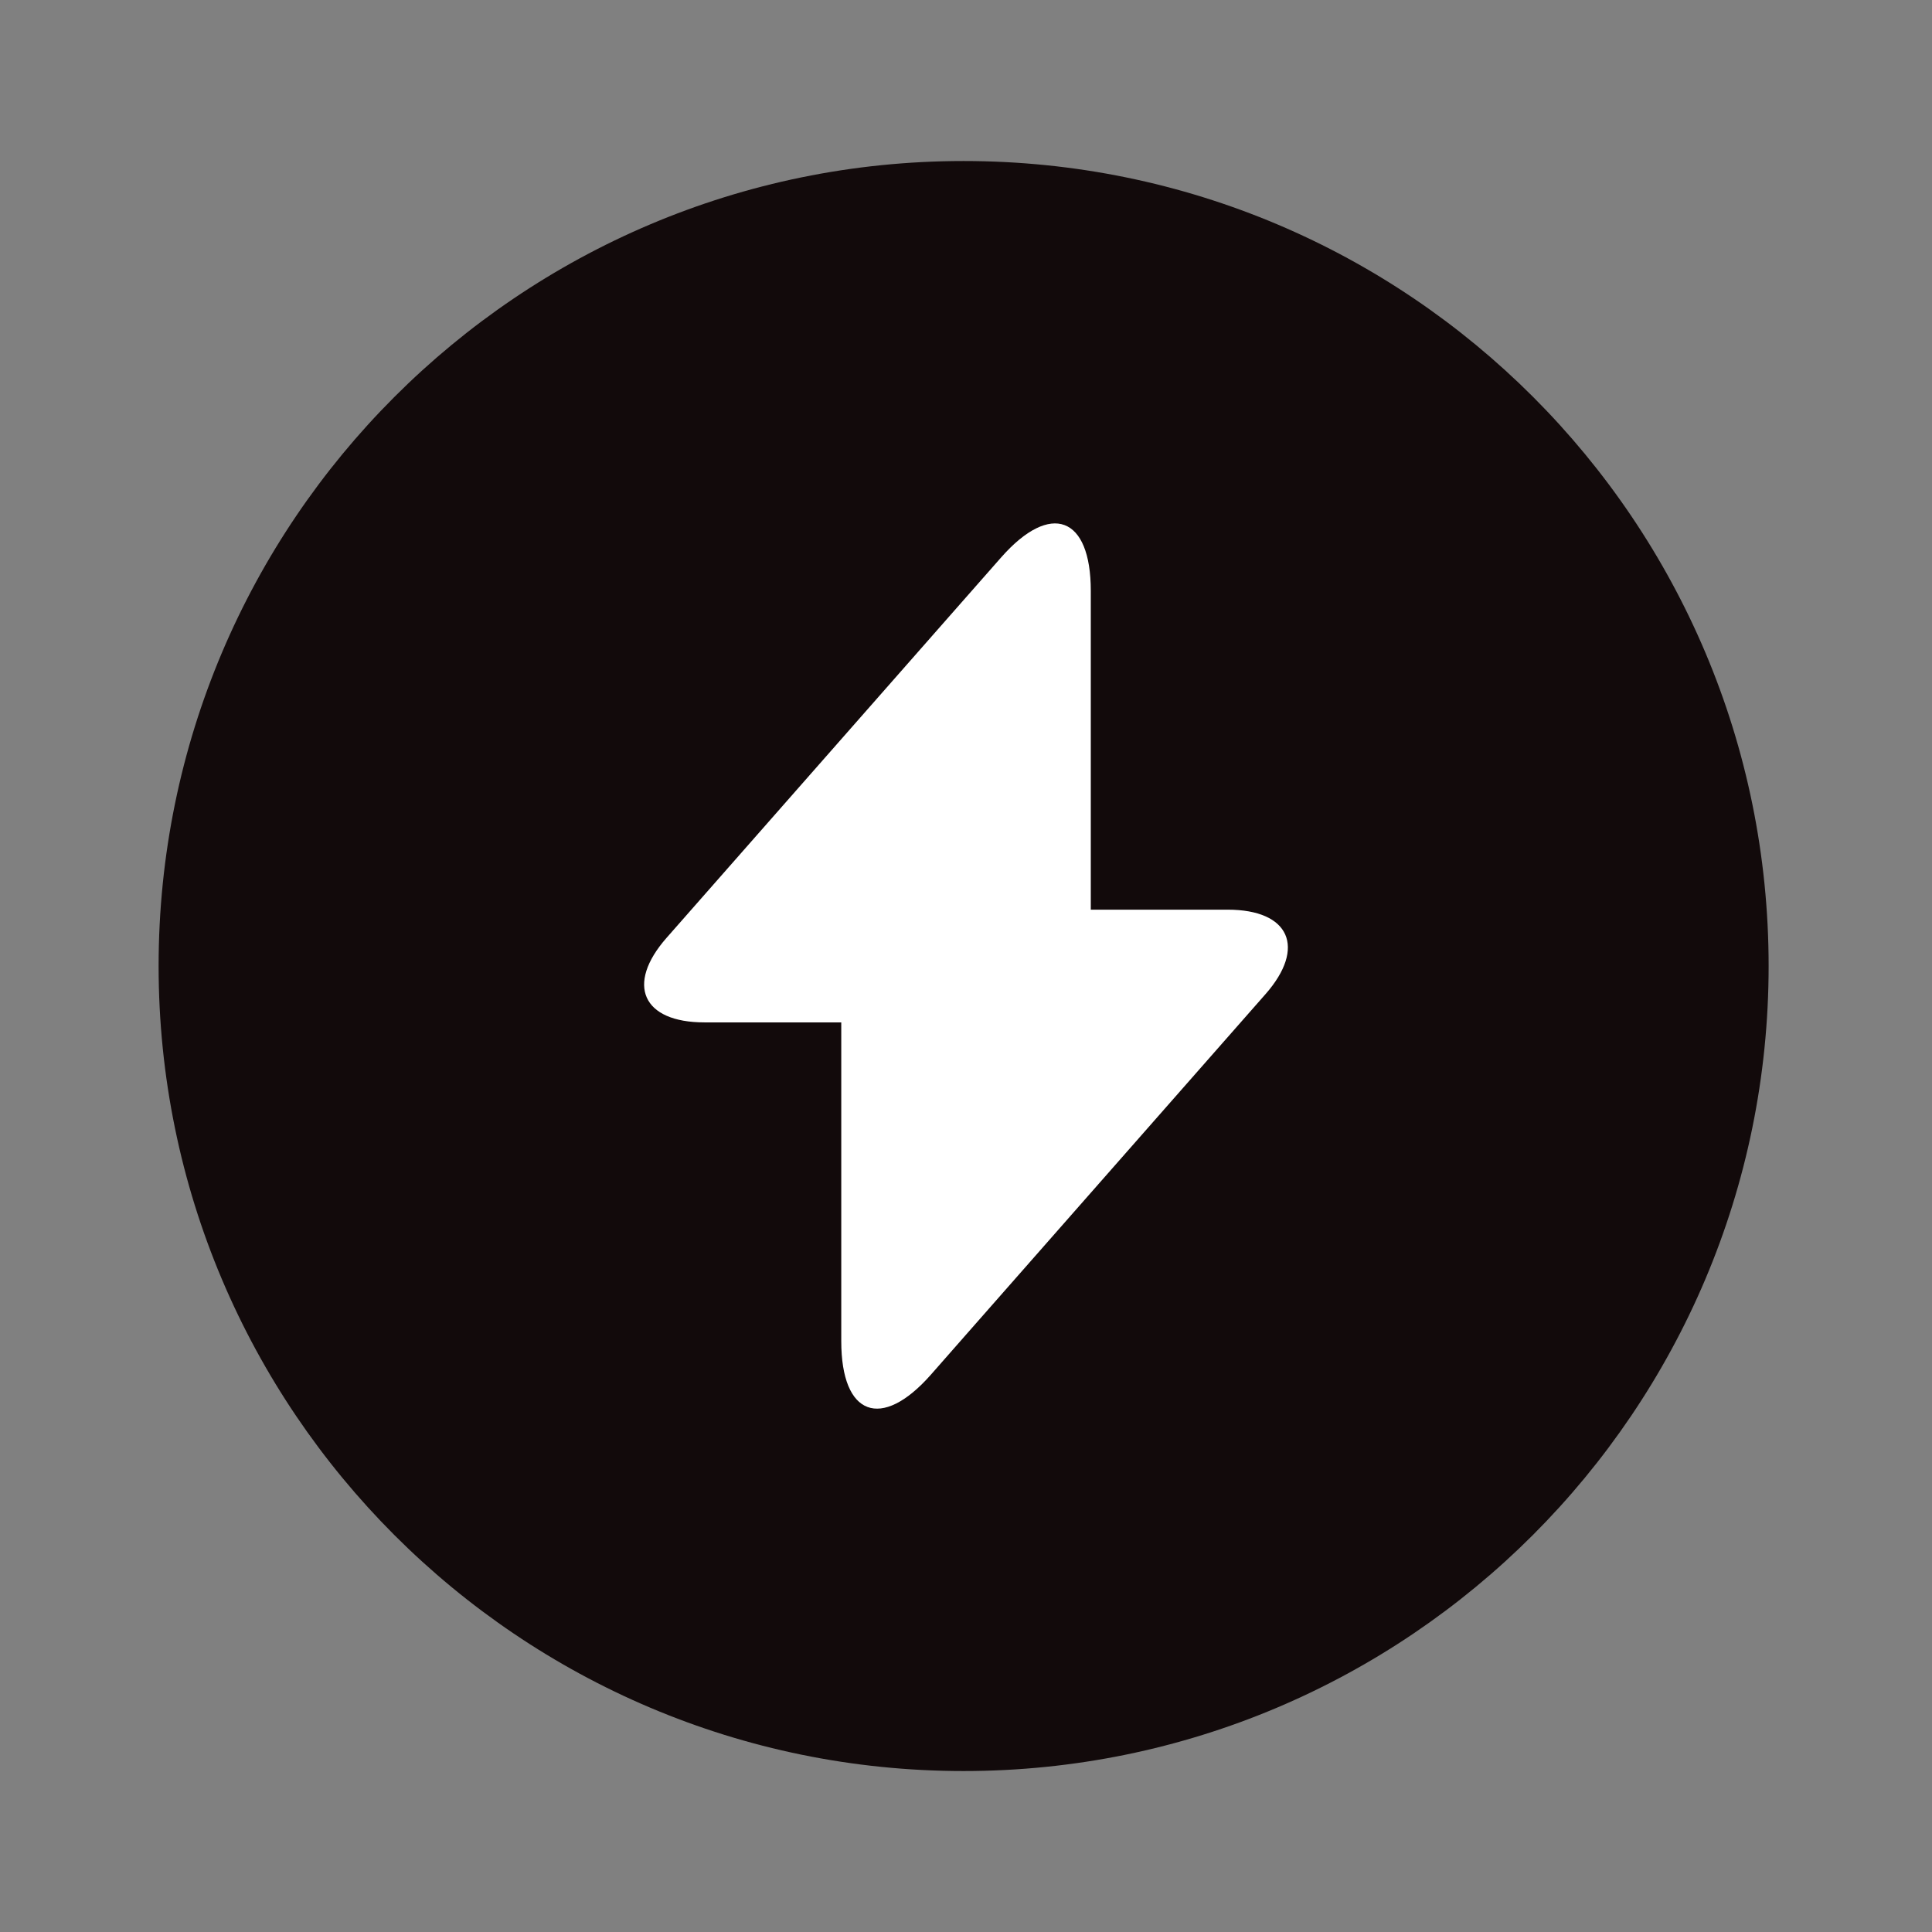
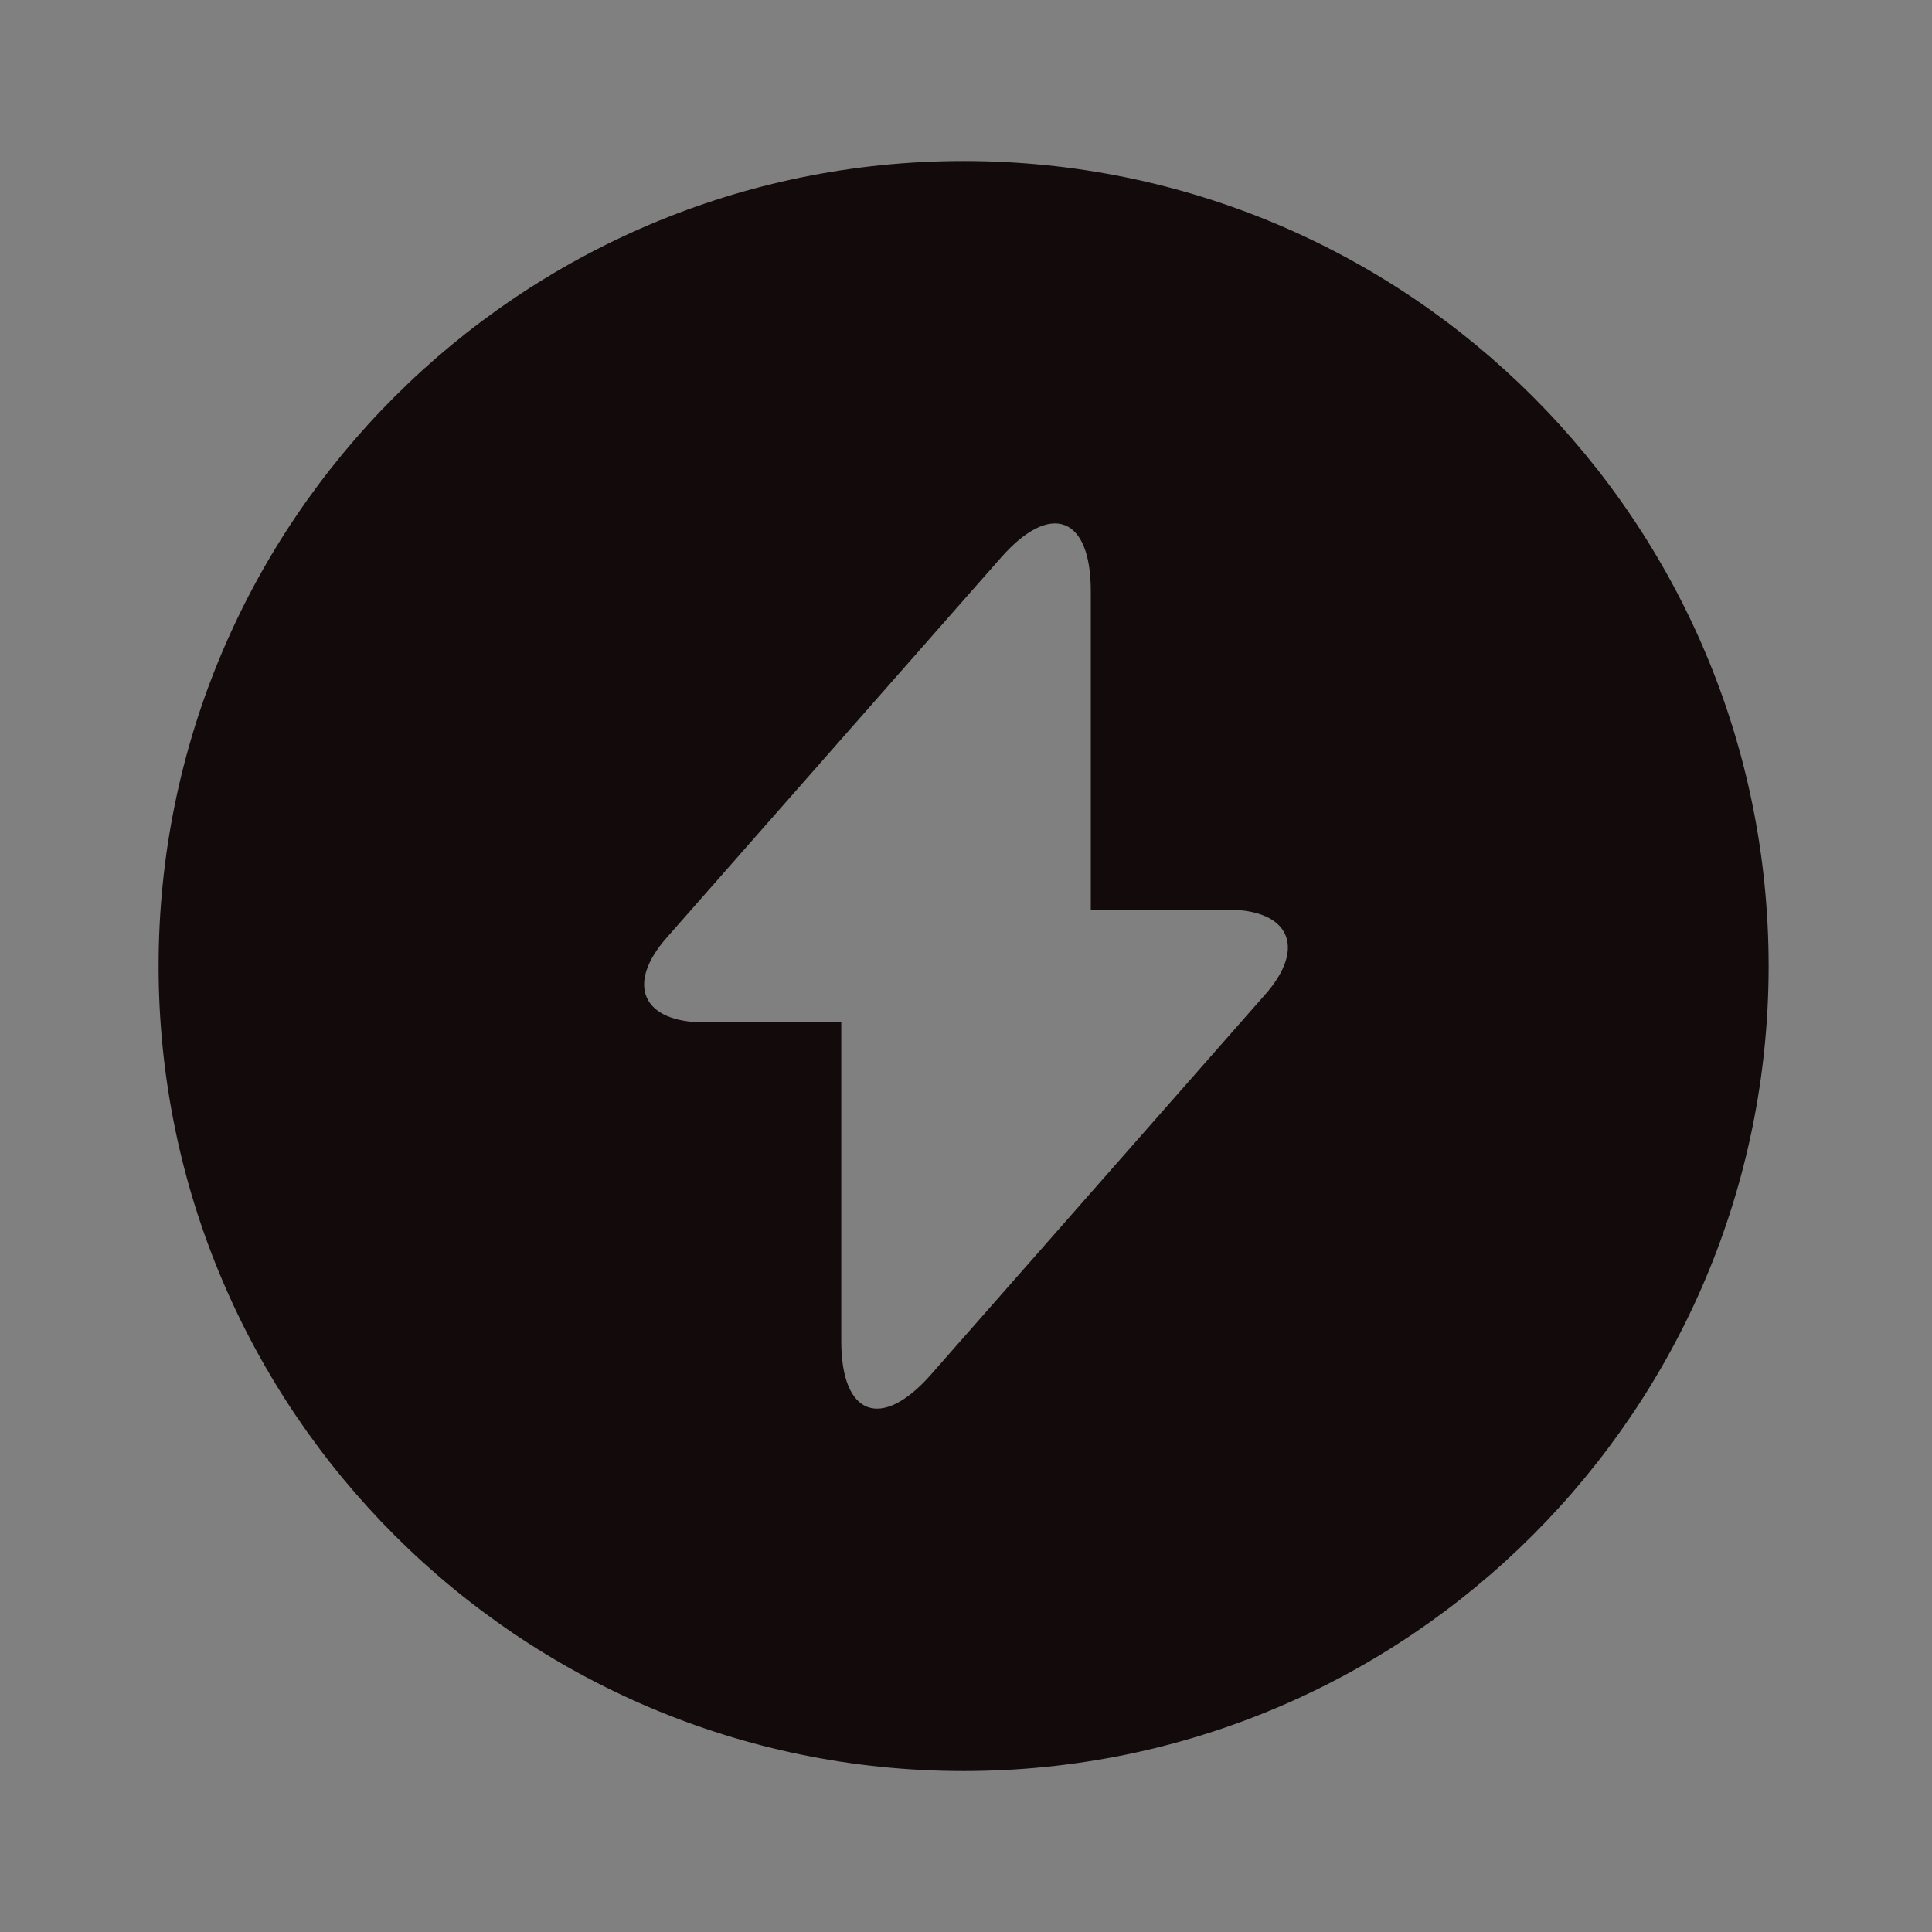
<svg xmlns="http://www.w3.org/2000/svg" width="32" height="32" viewBox="0 0 32 32" fill="none">
  <rect x="0" y="0" width="32" height="32" fill="#808080" stroke="none" />
-   <circle cx="16" cy="16" r="11" fill="white" />
  <path d="M15.96 2.667C8.6 2.667 2.627 8.64 2.627 16C2.627 23.36 8.6 29.334 15.96 29.334C23.32 29.334 29.294 23.36 29.294 16C29.294 8.64 23.334 2.667 15.96 2.667ZM20.96 16.467L16 22.107L15.414 22.774C14.6 23.694 13.934 23.454 13.934 22.214V16.934H11.667C10.64 16.934 10.36 16.307 11.04 15.534L16 9.894L16.587 9.227C17.4 8.307 18.067 8.547 18.067 9.787V15.067H20.334C21.36 15.067 21.64 15.694 20.96 16.467Z" fill="#120A0B" />
</svg>